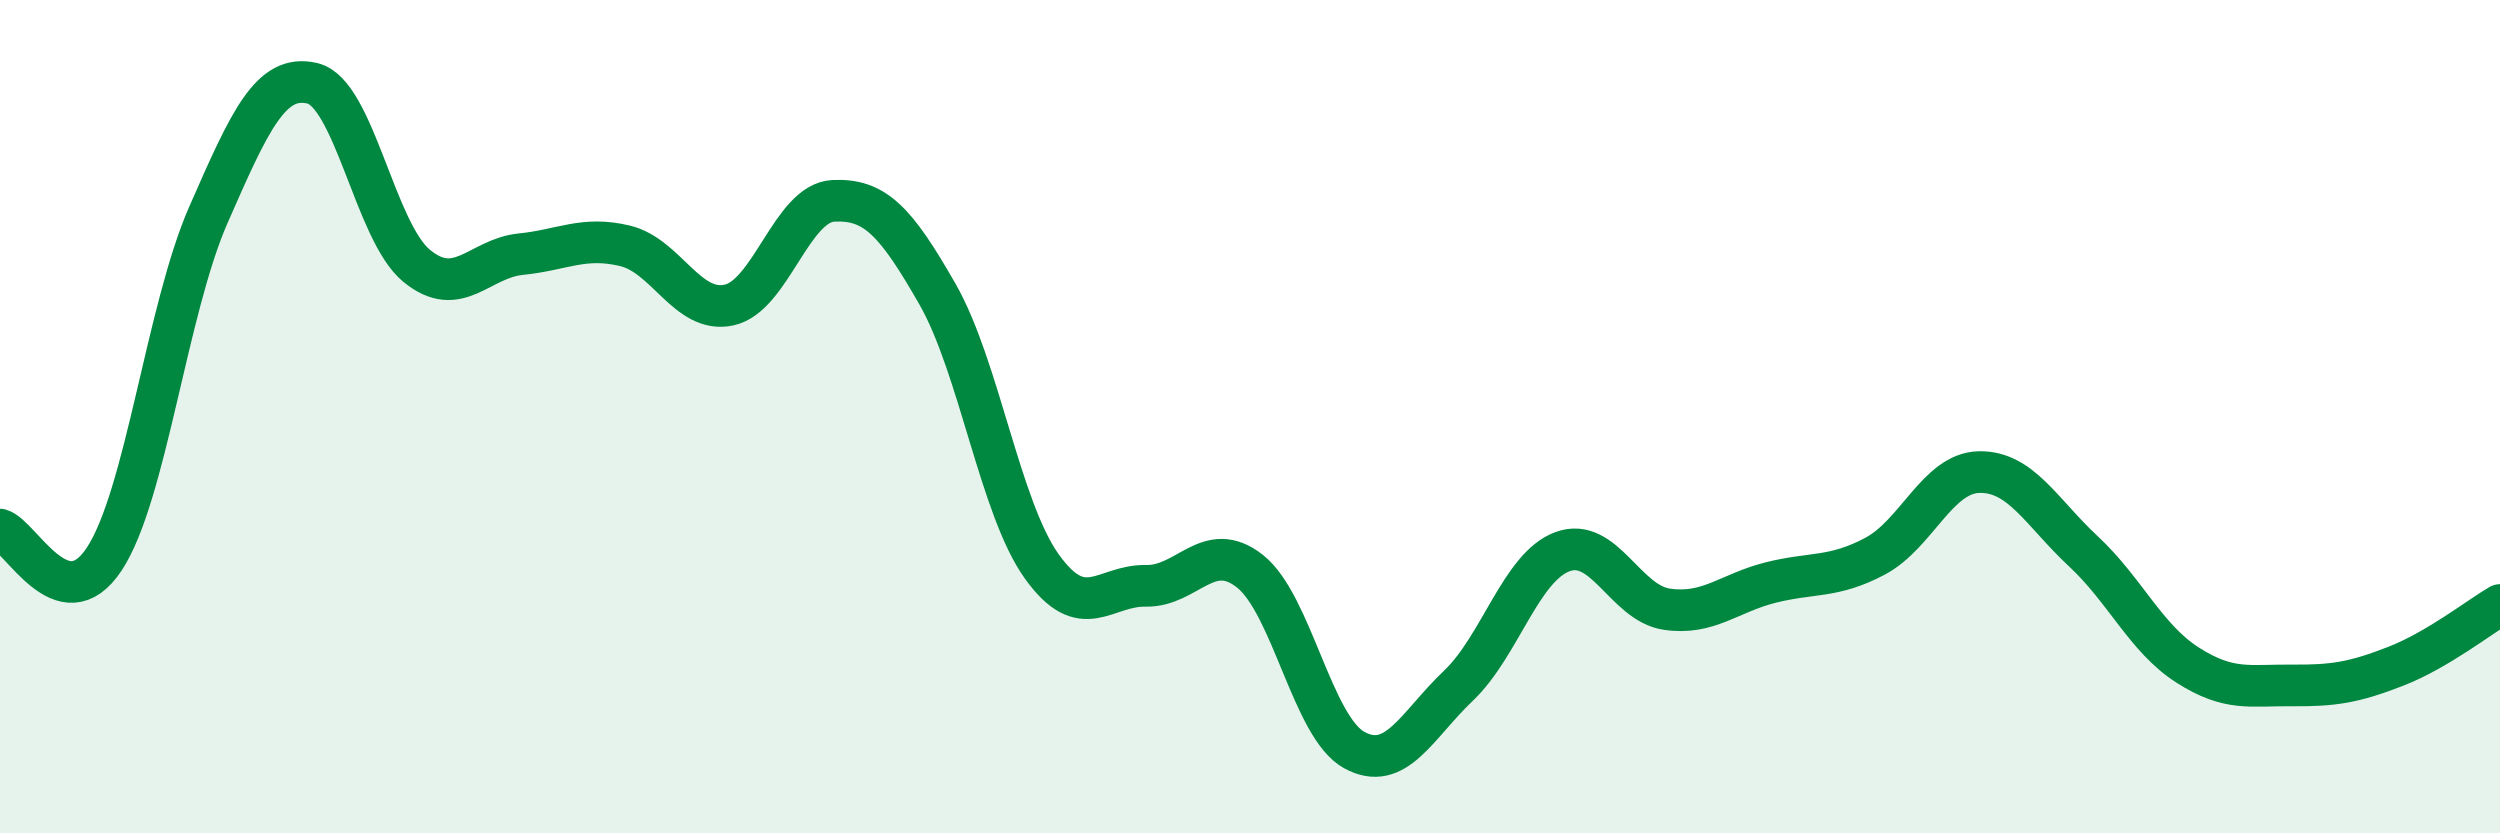
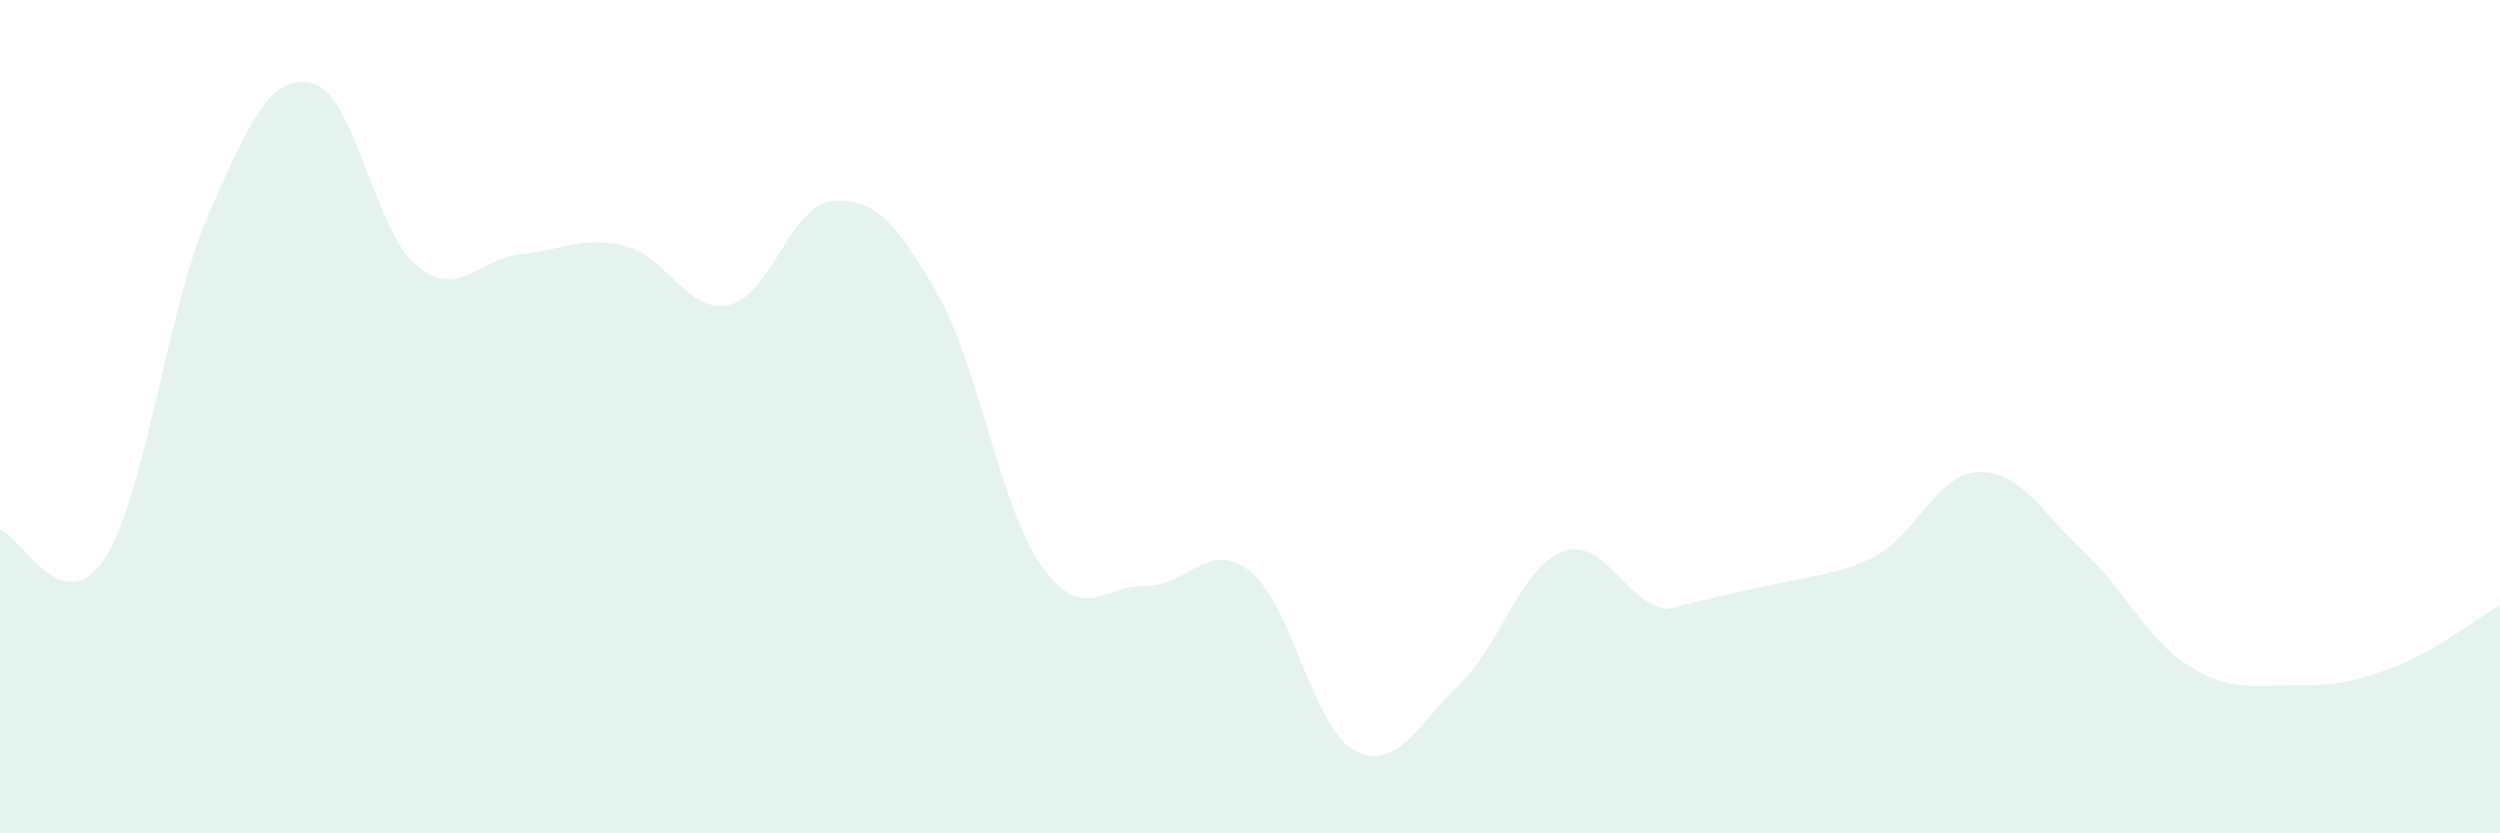
<svg xmlns="http://www.w3.org/2000/svg" width="60" height="20" viewBox="0 0 60 20">
-   <path d="M 0,12.71 C 0.5,12.85 1.5,14.93 2.5,13.42 C 3.5,11.91 4,7.44 5,5.16 C 6,2.88 6.5,1.76 7.5,2 C 8.5,2.24 9,5.56 10,6.38 C 11,7.2 11.5,6.2 12.5,6.1 C 13.5,6 14,5.66 15,5.9 C 16,6.14 16.5,7.54 17.5,7.32 C 18.5,7.1 19,4.87 20,4.82 C 21,4.77 21.5,5.31 22.5,7.06 C 23.5,8.81 24,12.19 25,13.59 C 26,14.99 26.5,14.04 27.5,14.06 C 28.5,14.08 29,12.92 30,13.71 C 31,14.5 31.5,17.45 32.5,18 C 33.5,18.55 34,17.41 35,16.46 C 36,15.51 36.5,13.61 37.5,13.24 C 38.5,12.87 39,14.47 40,14.62 C 41,14.77 41.5,14.23 42.5,13.98 C 43.5,13.73 44,13.88 45,13.35 C 46,12.82 46.5,11.35 47.5,11.33 C 48.5,11.31 49,12.3 50,13.23 C 51,14.16 51.5,15.32 52.5,15.96 C 53.5,16.6 54,16.44 55,16.45 C 56,16.46 56.5,16.38 57.5,15.99 C 58.5,15.6 59.5,14.81 60,14.52L60 20L0 20Z" fill="#008740" opacity="0.1" stroke-linecap="round" stroke-linejoin="round" />
-   <path d="M 0,12.71 C 0.5,12.85 1.5,14.93 2.5,13.42 C 3.5,11.91 4,7.44 5,5.16 C 6,2.88 6.5,1.76 7.5,2 C 8.5,2.24 9,5.56 10,6.38 C 11,7.2 11.5,6.2 12.5,6.1 C 13.5,6 14,5.66 15,5.9 C 16,6.14 16.5,7.54 17.5,7.32 C 18.5,7.1 19,4.87 20,4.82 C 21,4.77 21.5,5.31 22.5,7.06 C 23.5,8.81 24,12.19 25,13.59 C 26,14.99 26.5,14.04 27.5,14.06 C 28.5,14.08 29,12.92 30,13.71 C 31,14.5 31.5,17.45 32.5,18 C 33.5,18.55 34,17.41 35,16.46 C 36,15.51 36.5,13.61 37.5,13.24 C 38.5,12.87 39,14.47 40,14.62 C 41,14.77 41.5,14.23 42.5,13.98 C 43.5,13.73 44,13.88 45,13.35 C 46,12.82 46.5,11.35 47.5,11.33 C 48.5,11.31 49,12.3 50,13.23 C 51,14.16 51.5,15.32 52.5,15.96 C 53.5,16.6 54,16.44 55,16.45 C 56,16.46 56.5,16.38 57.5,15.99 C 58.5,15.6 59.5,14.81 60,14.52" stroke="#008740" stroke-width="1" fill="none" stroke-linecap="round" stroke-linejoin="round" />
+   <path d="M 0,12.71 C 0.5,12.85 1.5,14.93 2.5,13.42 C 3.5,11.91 4,7.44 5,5.16 C 6,2.88 6.5,1.76 7.5,2 C 8.5,2.24 9,5.56 10,6.38 C 11,7.2 11.5,6.2 12.5,6.1 C 13.5,6 14,5.66 15,5.9 C 16,6.14 16.5,7.54 17.5,7.32 C 18.5,7.1 19,4.87 20,4.82 C 21,4.77 21.5,5.31 22.5,7.06 C 23.5,8.81 24,12.19 25,13.59 C 26,14.99 26.5,14.04 27.5,14.06 C 28.5,14.08 29,12.92 30,13.71 C 31,14.5 31.5,17.45 32.5,18 C 33.5,18.55 34,17.41 35,16.46 C 36,15.51 36.5,13.61 37.5,13.24 C 38.5,12.87 39,14.47 40,14.62 C 43.5,13.73 44,13.88 45,13.35 C 46,12.82 46.5,11.35 47.5,11.33 C 48.5,11.31 49,12.3 50,13.23 C 51,14.16 51.5,15.32 52.5,15.96 C 53.5,16.6 54,16.44 55,16.45 C 56,16.46 56.5,16.38 57.5,15.99 C 58.5,15.6 59.5,14.81 60,14.52L60 20L0 20Z" fill="#008740" opacity="0.1" stroke-linecap="round" stroke-linejoin="round" />
</svg>